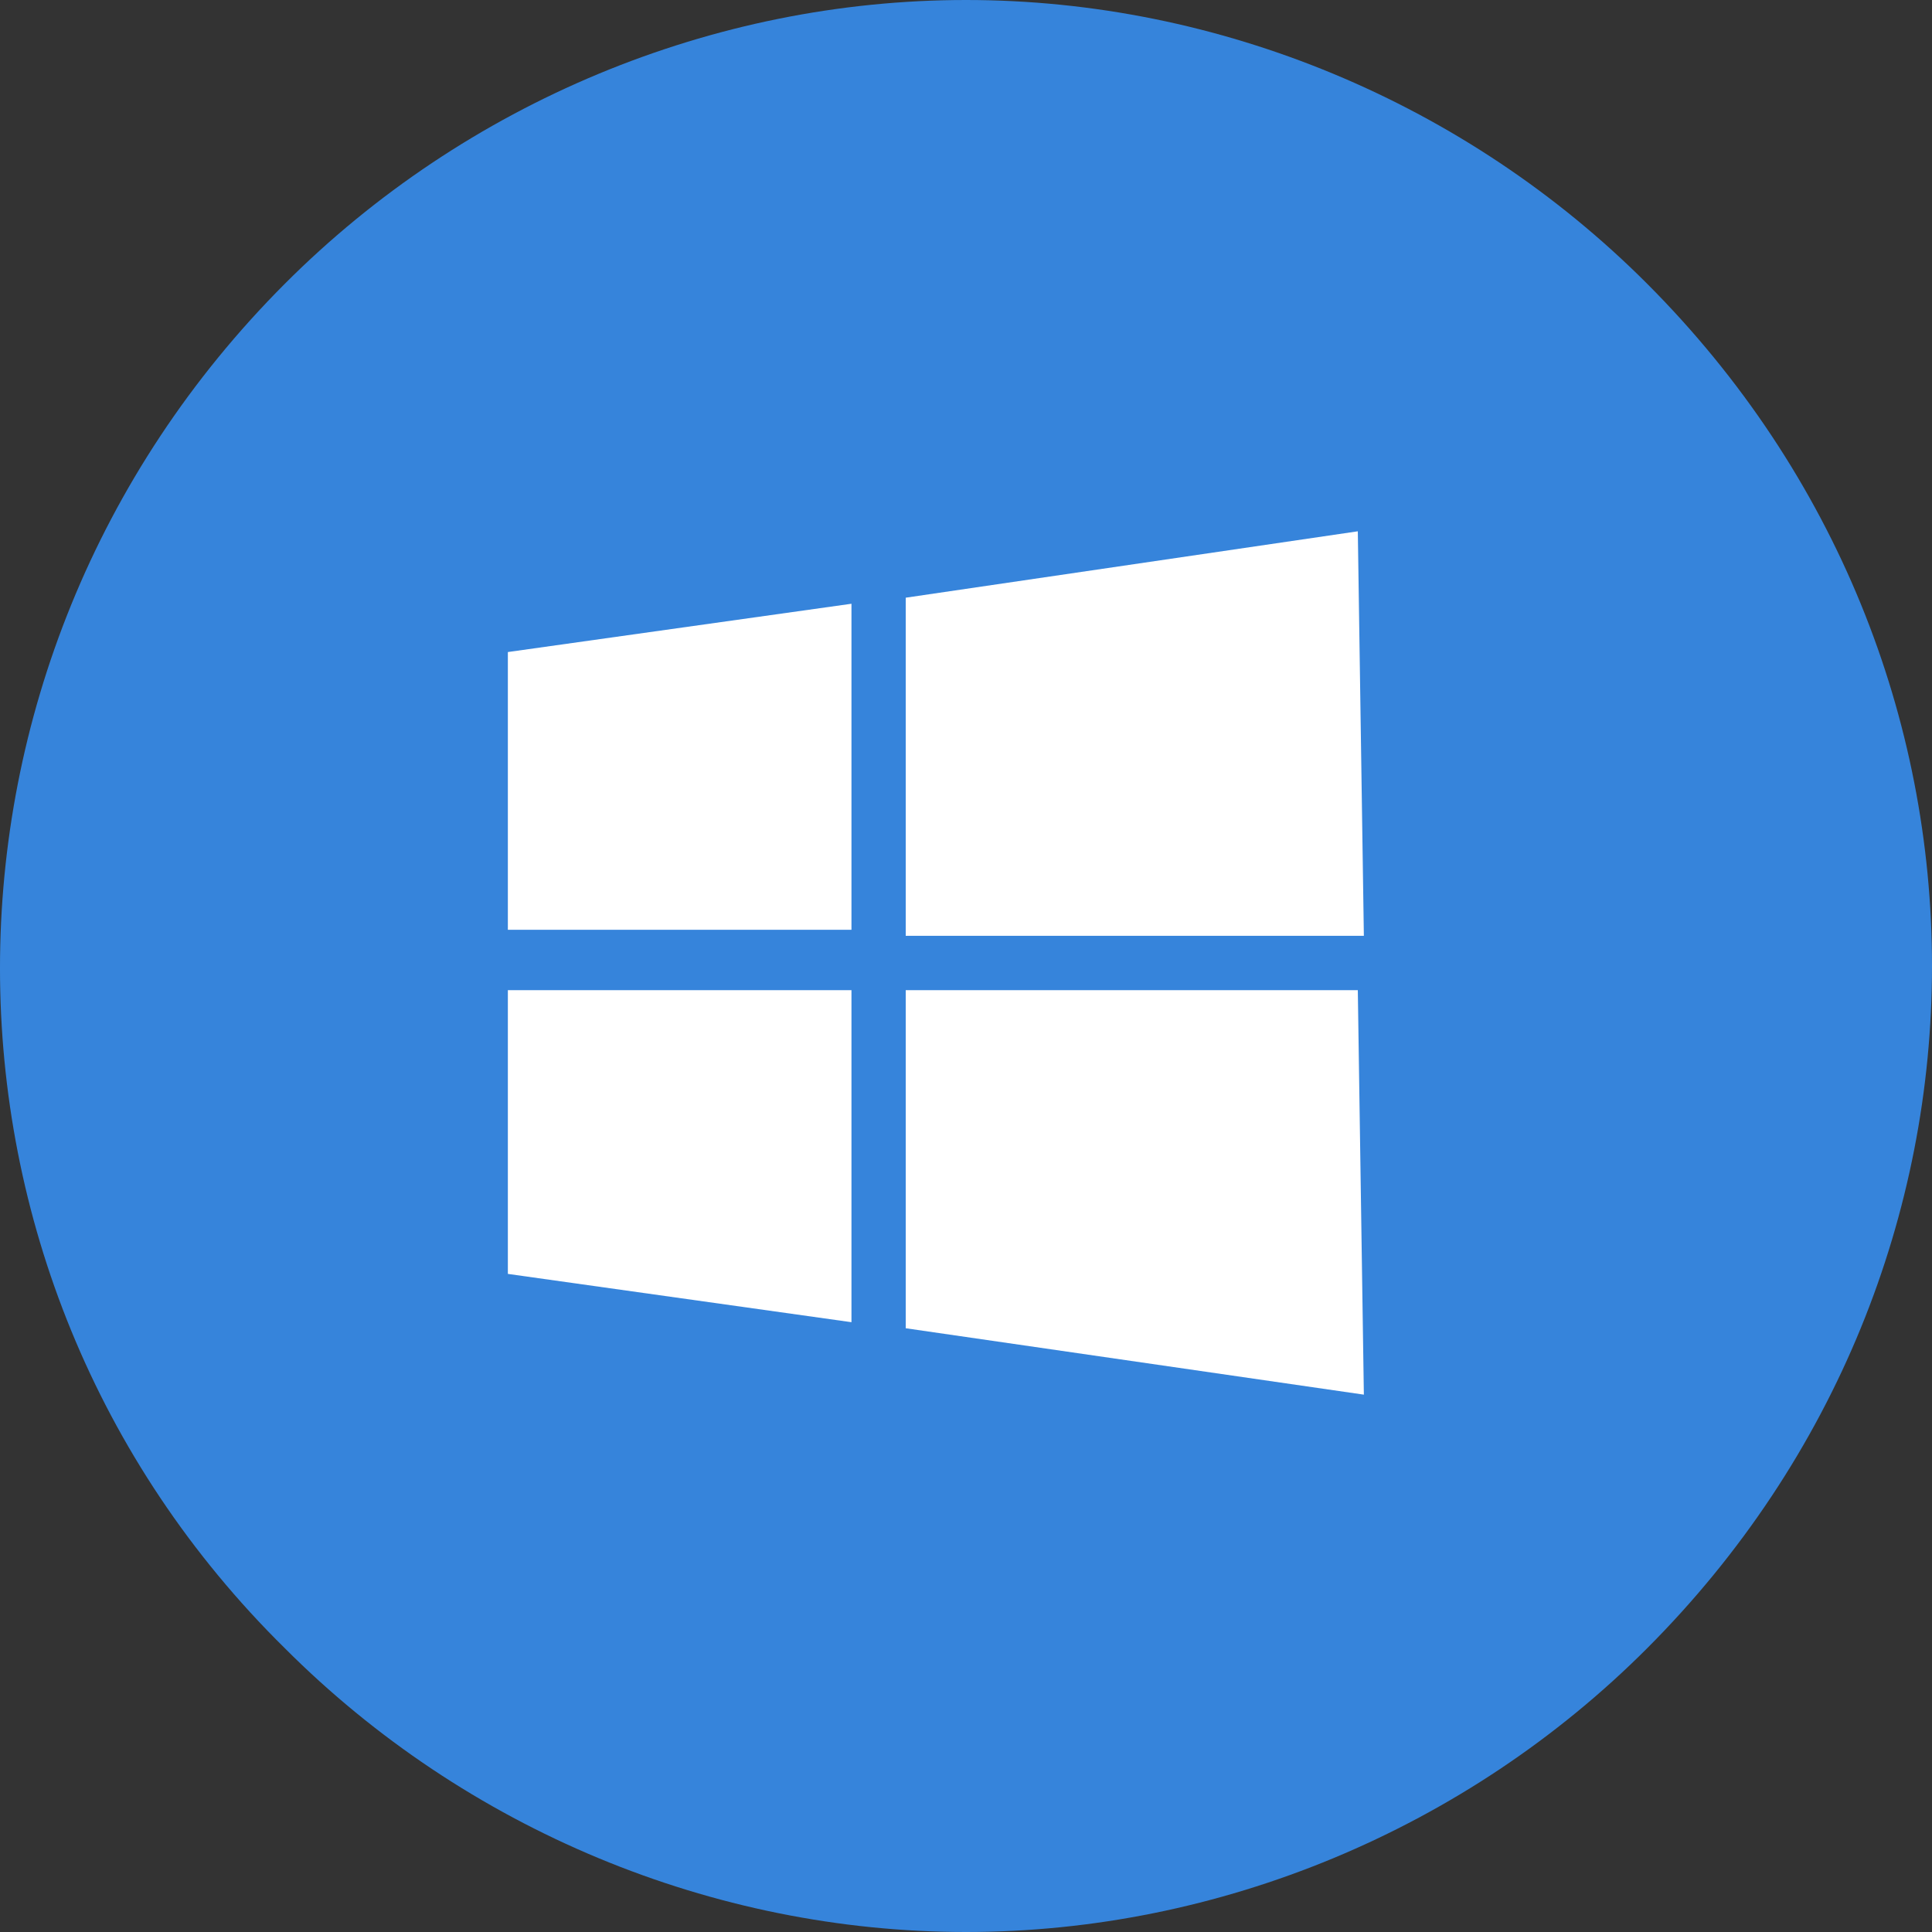
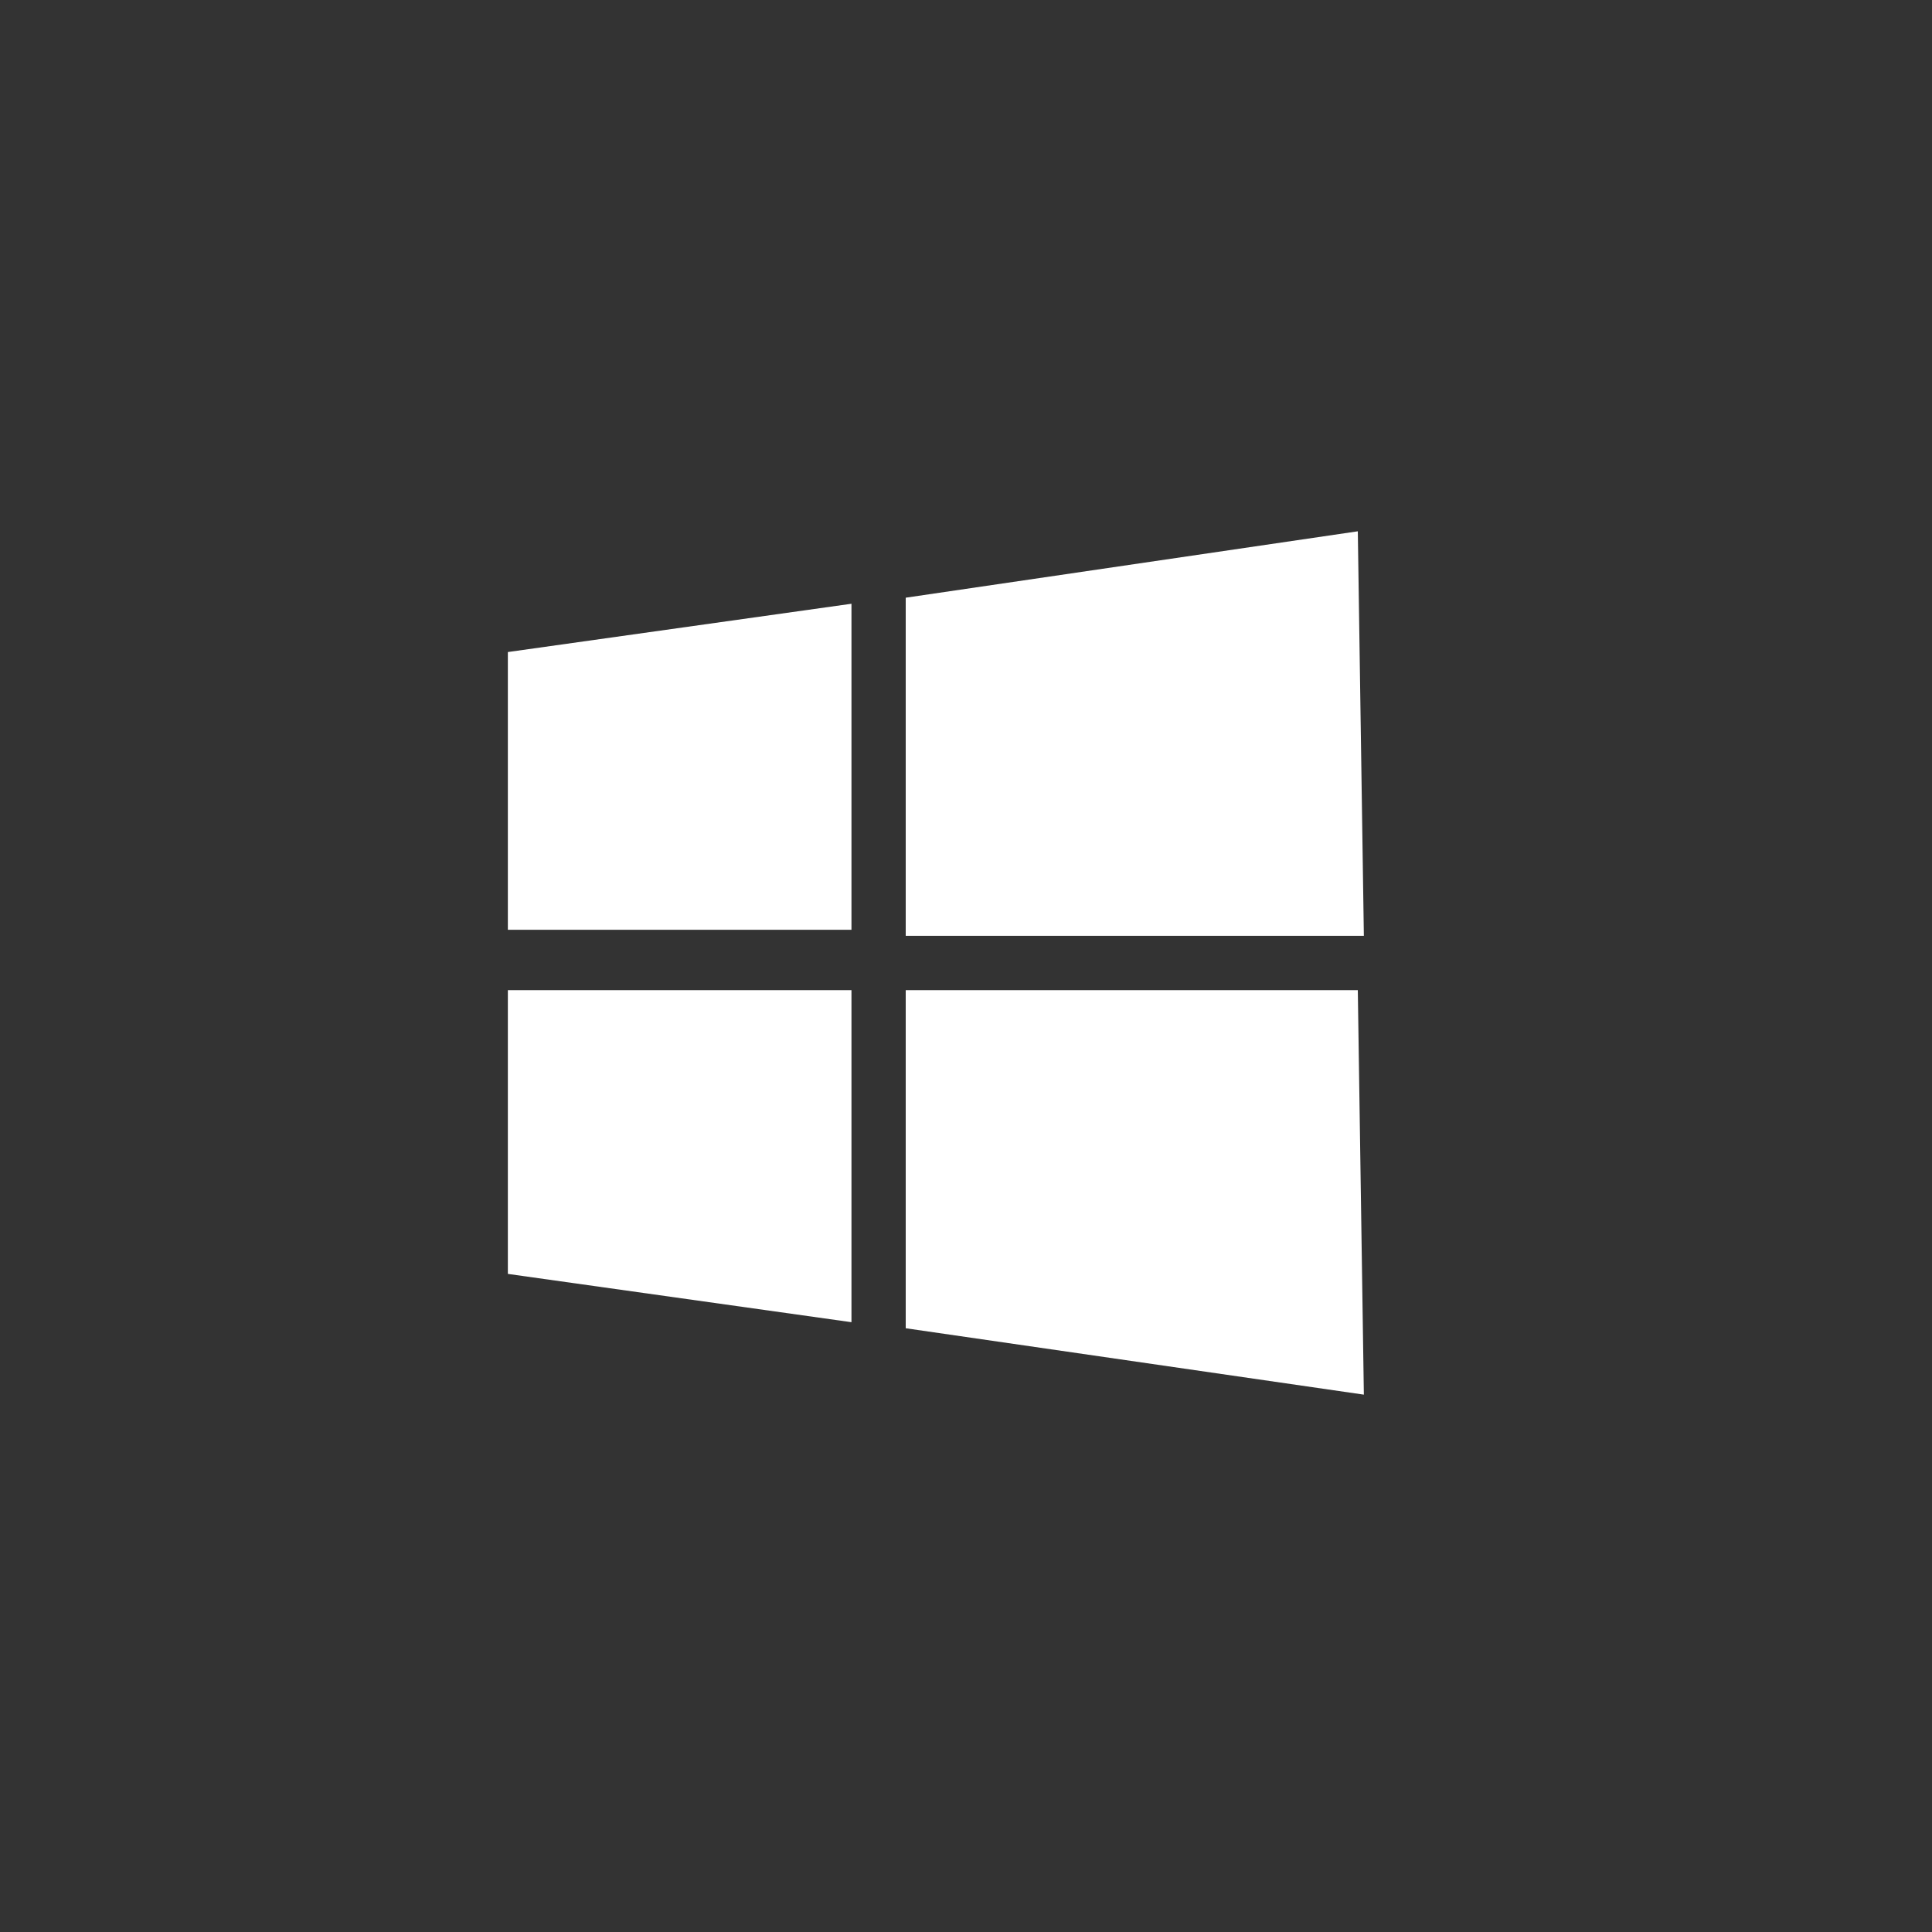
<svg xmlns="http://www.w3.org/2000/svg" width="60px" height="60px" viewBox="0 0 60 60" version="1.1">
  <rect x="0" y="0" width="60" height="60" fill="#333333" stroke="none" />
  <title>windows</title>
  <g id="中文页面" stroke="none" stroke-width="1" fill="none" fill-rule="evenodd">
    <g id="首页" transform="translate(-855, -1060)" fill-rule="nonzero">
      <g id="编组-16" transform="translate(50, 710)">
        <g id="windows" transform="translate(805, 350)">
-           <path d="M51.154,8.812 C45.538,3.188 37.863,0 30,0 C22.137,0 14.462,3.188 8.846,8.812 C-2.949,20.625 -2.949,39.562 8.846,51.188 C14.462,56.812 22.137,60 30,60 C37.863,60 45.538,56.812 51.154,51.188 C62.949,39.375 62.949,20.625 51.154,8.812 Z" id="路径" fill="#3684DB" />
          <path d="M42.356,29.062 L28.128,29.062 L28.128,18.562 L42.168,16.5 L42.356,29.062 Z M42.356,43.312 L28.128,41.25 L28.128,30.75 L42.168,30.75 L42.356,43.312 L42.356,43.312 Z M26.443,28.875 L15.772,28.875 L15.772,20.25 L26.443,18.75 L26.443,28.875 L26.443,28.875 Z M26.443,41.062 L15.772,39.562 L15.772,30.75 L26.443,30.75 L26.443,41.062 Z" id="形状" fill="#FFFFFF" />
        </g>
      </g>
    </g>
  </g>
</svg>